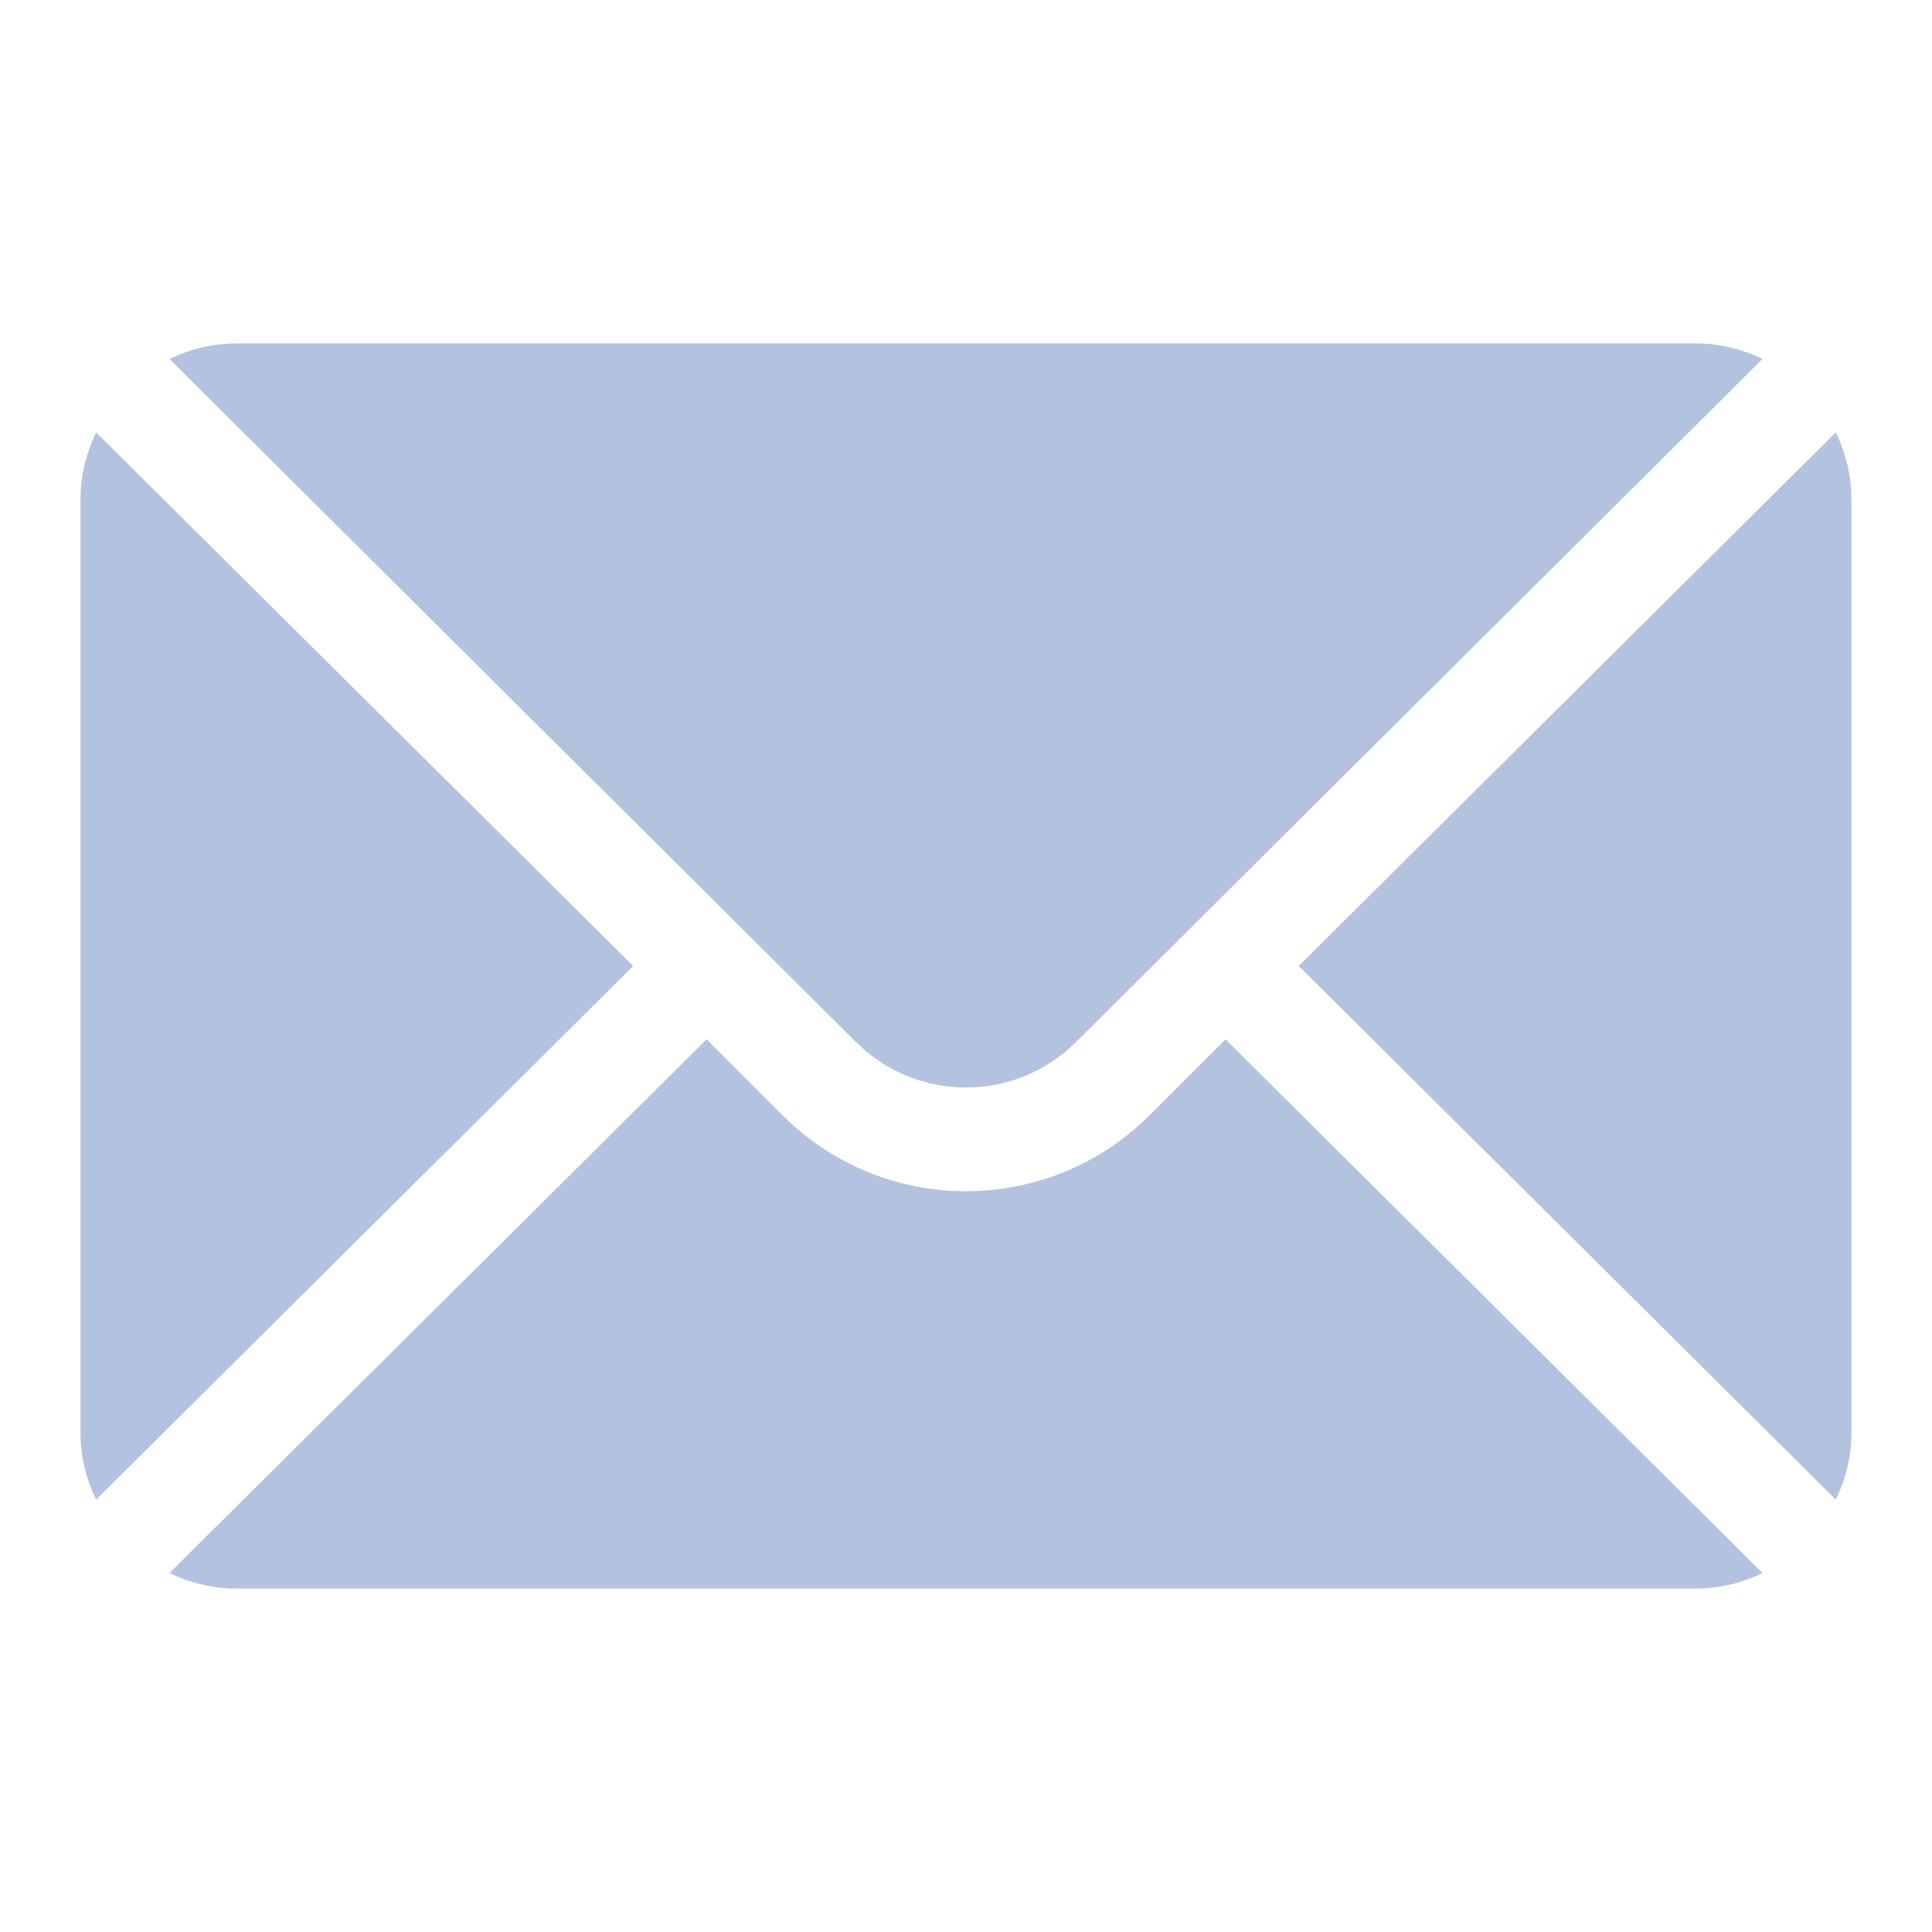
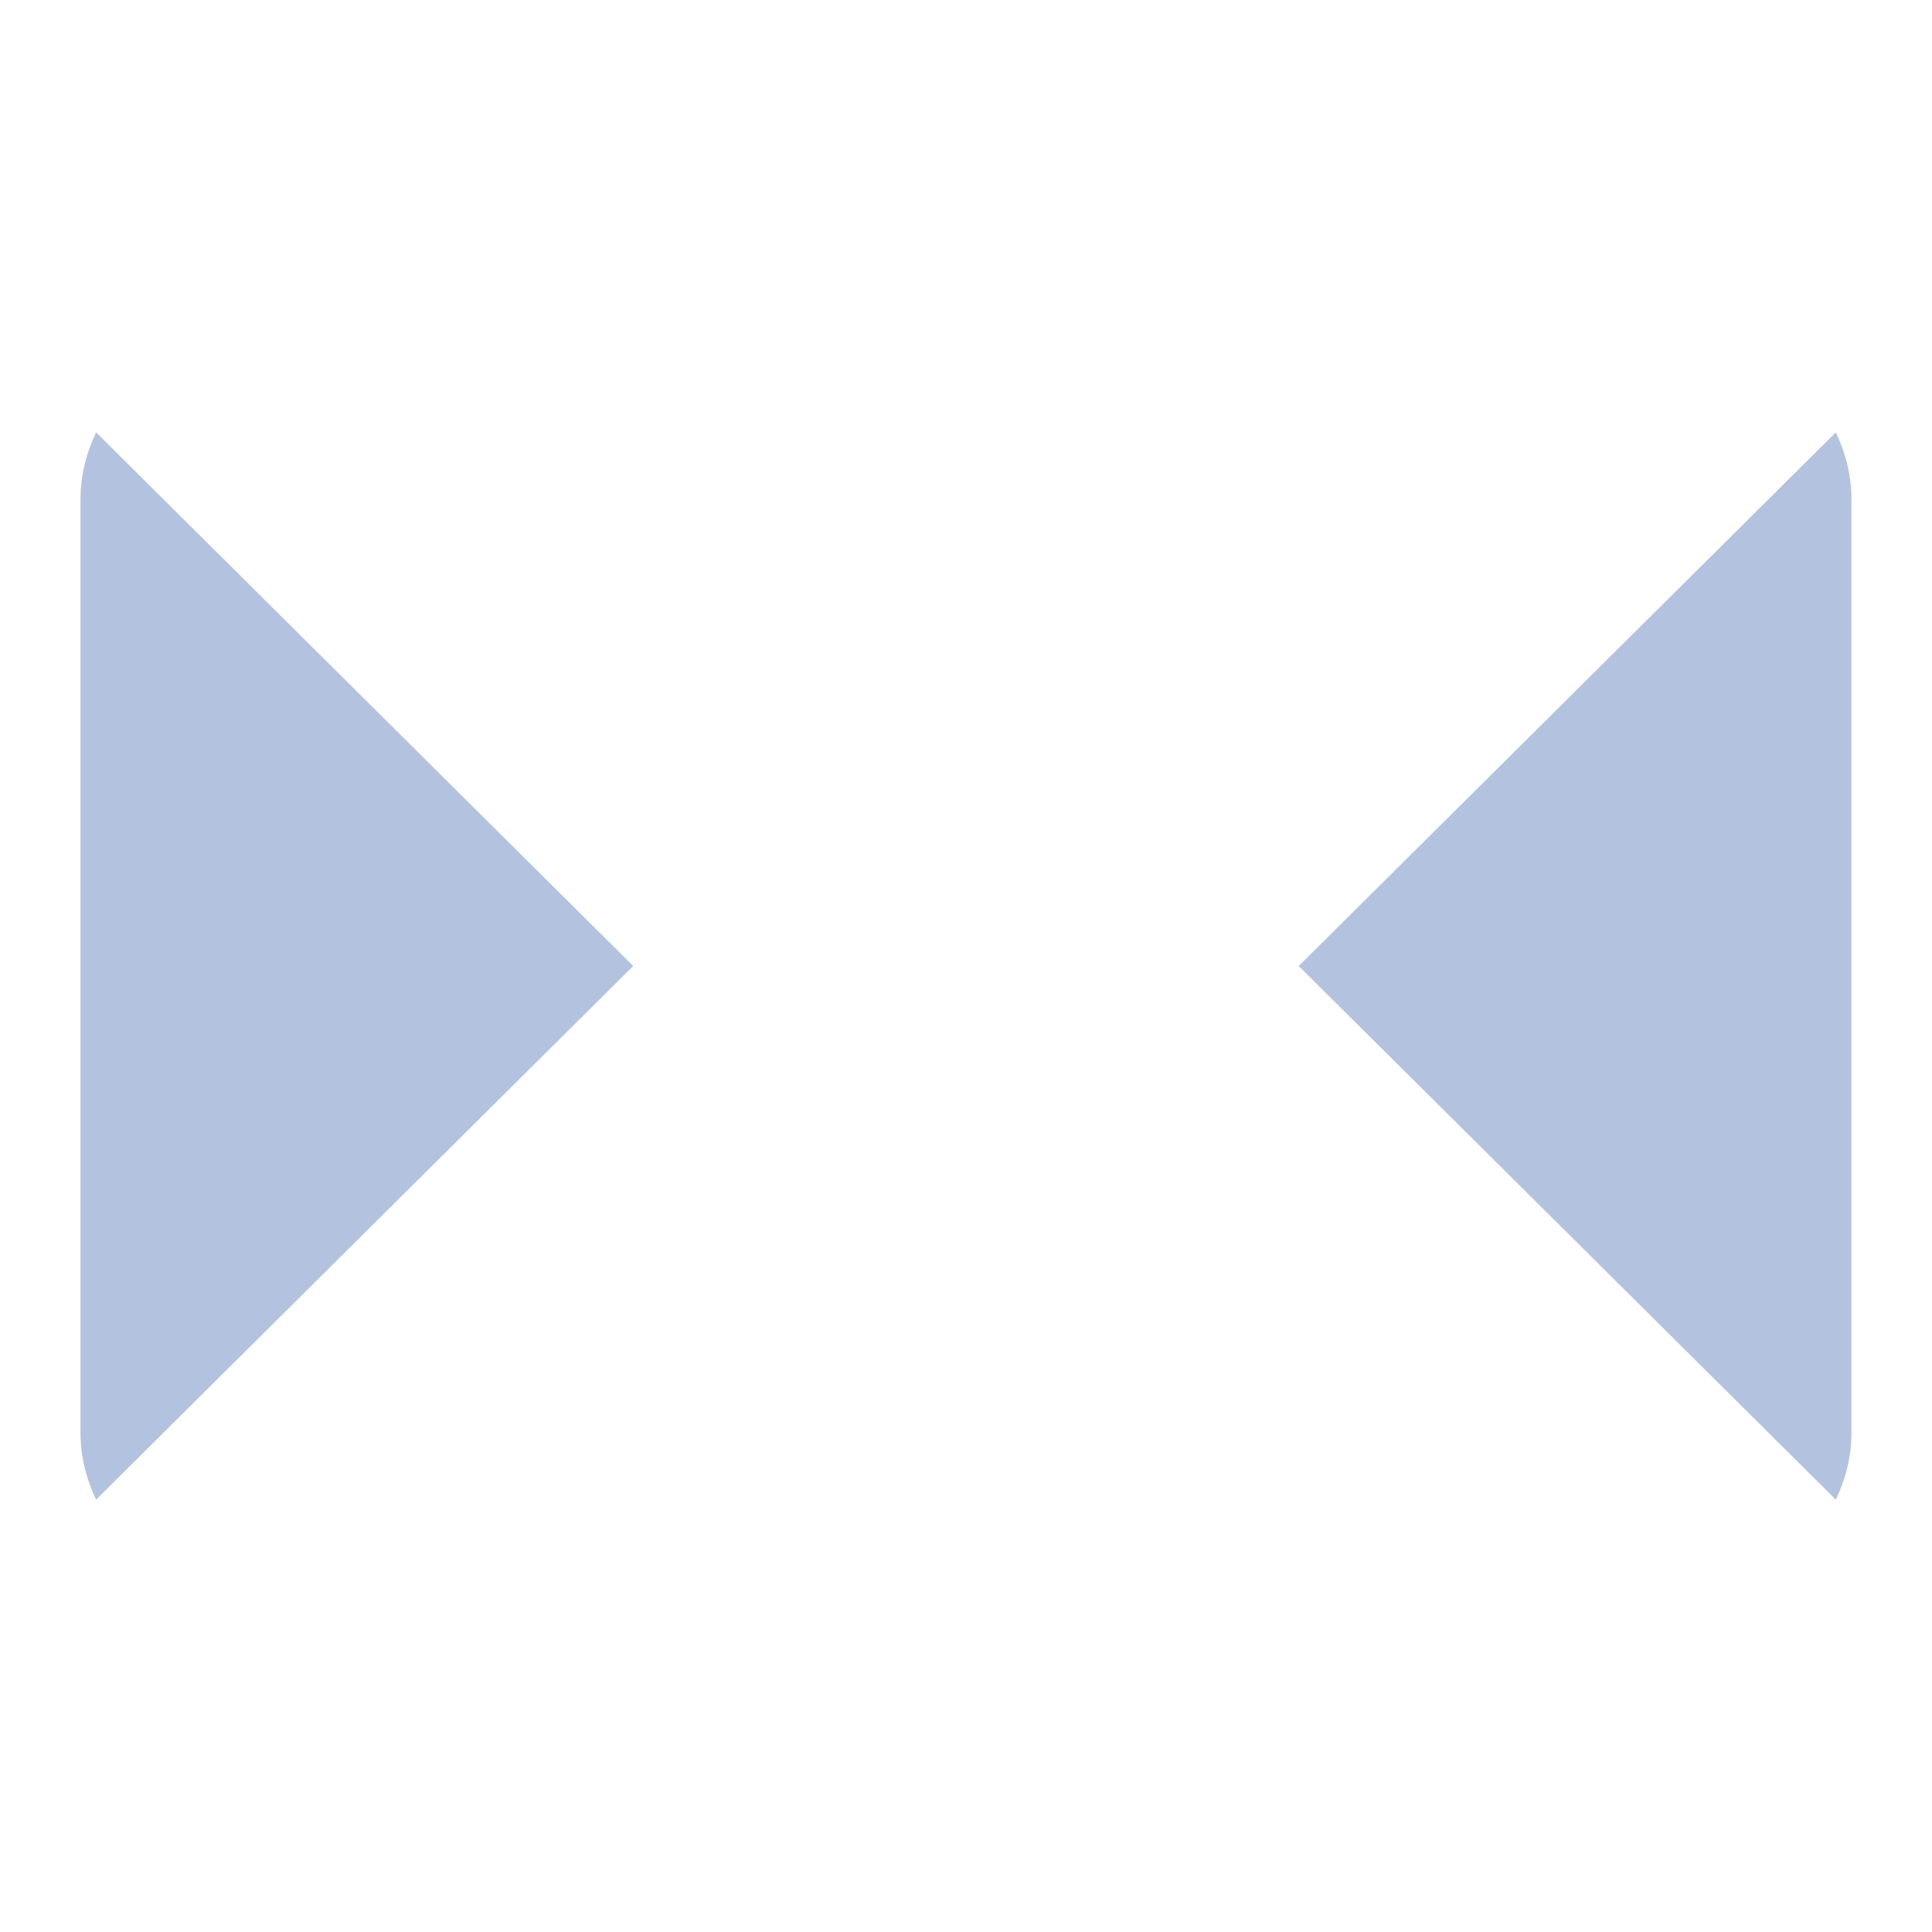
<svg xmlns="http://www.w3.org/2000/svg" width="24" height="24" viewBox="0 0 24 24" fill="none">
  <path d="M22.805 5.371L16.133 12L22.805 18.629C22.926 18.377 22.999 18.098 22.999 17.801V6.199C22.999 5.902 22.926 5.623 22.805 5.371Z" fill="#B3C3DF" />
-   <path d="M21.067 4.266H2.934C2.636 4.266 2.358 4.339 2.105 4.459L10.633 12.944C11.387 13.698 12.613 13.698 13.367 12.944L21.895 4.459C21.643 4.339 21.364 4.266 21.067 4.266Z" fill="#B3C3DF" />
  <path d="M1.194 5.371C1.073 5.623 1 5.902 1 6.199V17.801C1 18.099 1.073 18.377 1.194 18.629L7.866 12L1.194 5.371Z" fill="#B3C3DF" />
-   <path d="M15.223 12.911L14.279 13.855C13.022 15.112 10.978 15.112 9.722 13.855L8.778 12.911L2.105 19.541C2.358 19.661 2.636 19.734 2.934 19.734H21.067C21.364 19.734 21.643 19.661 21.895 19.541L15.223 12.911Z" fill="#B3C3DF" />
</svg>